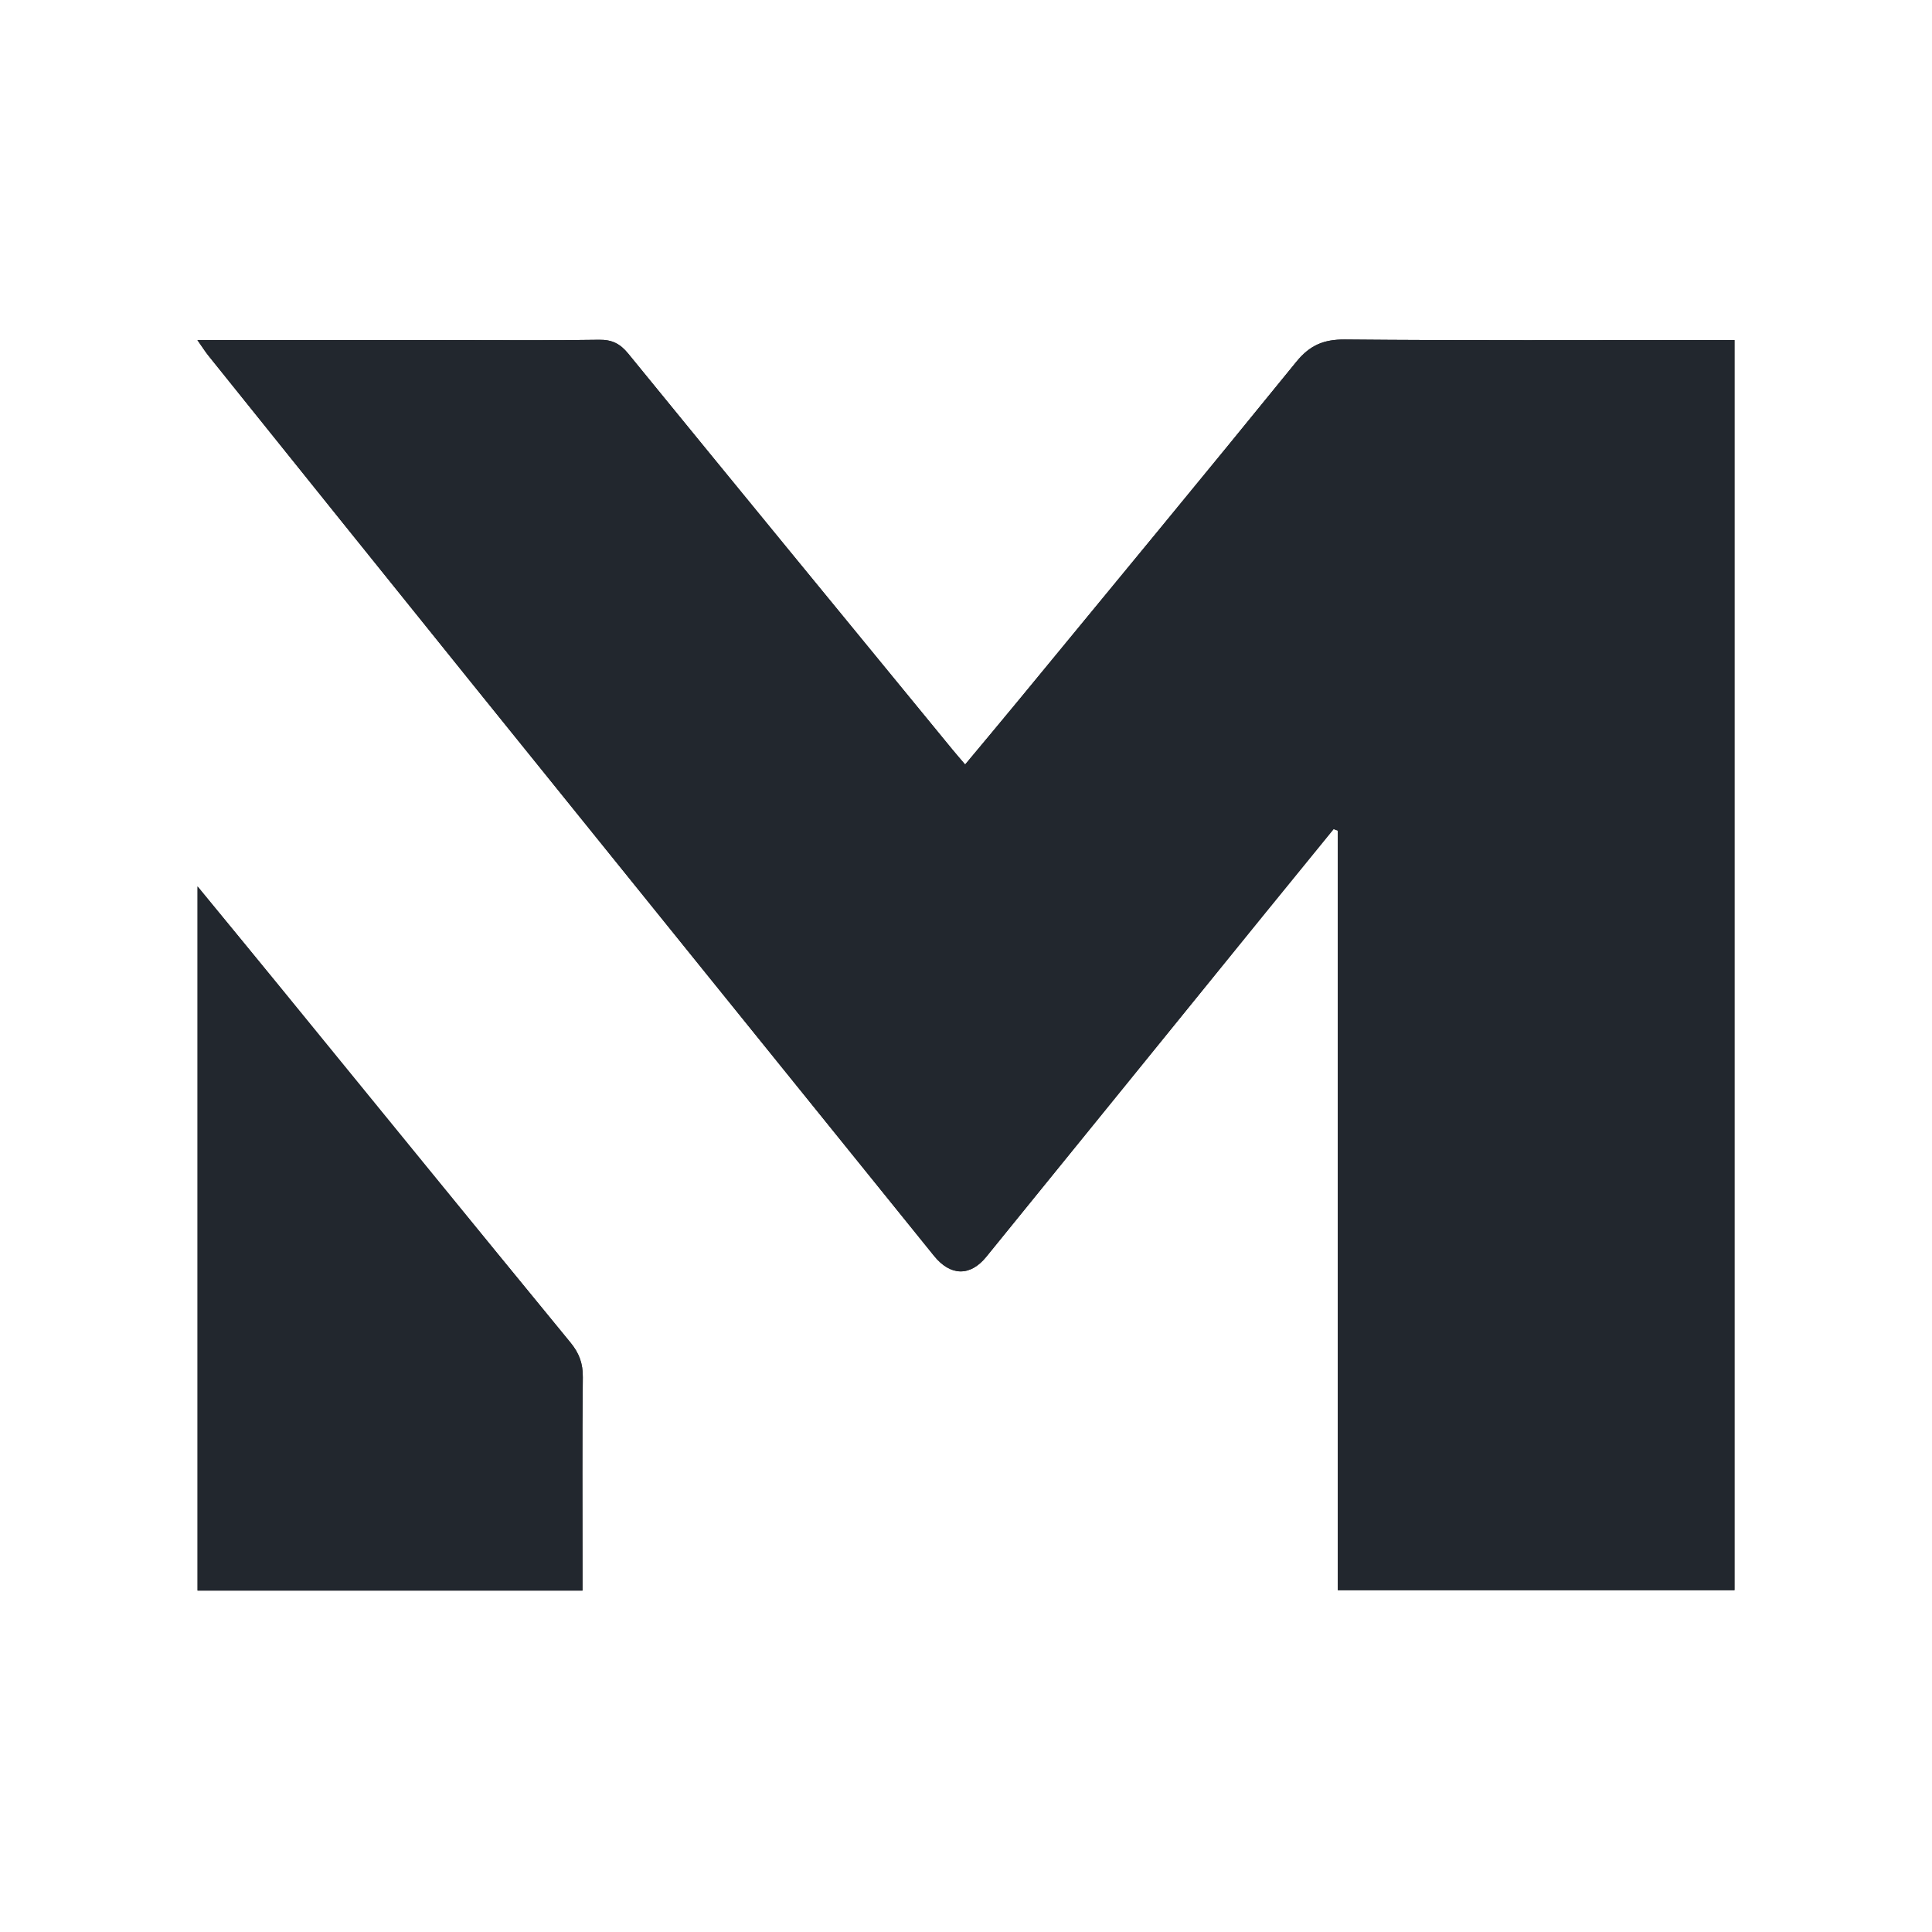
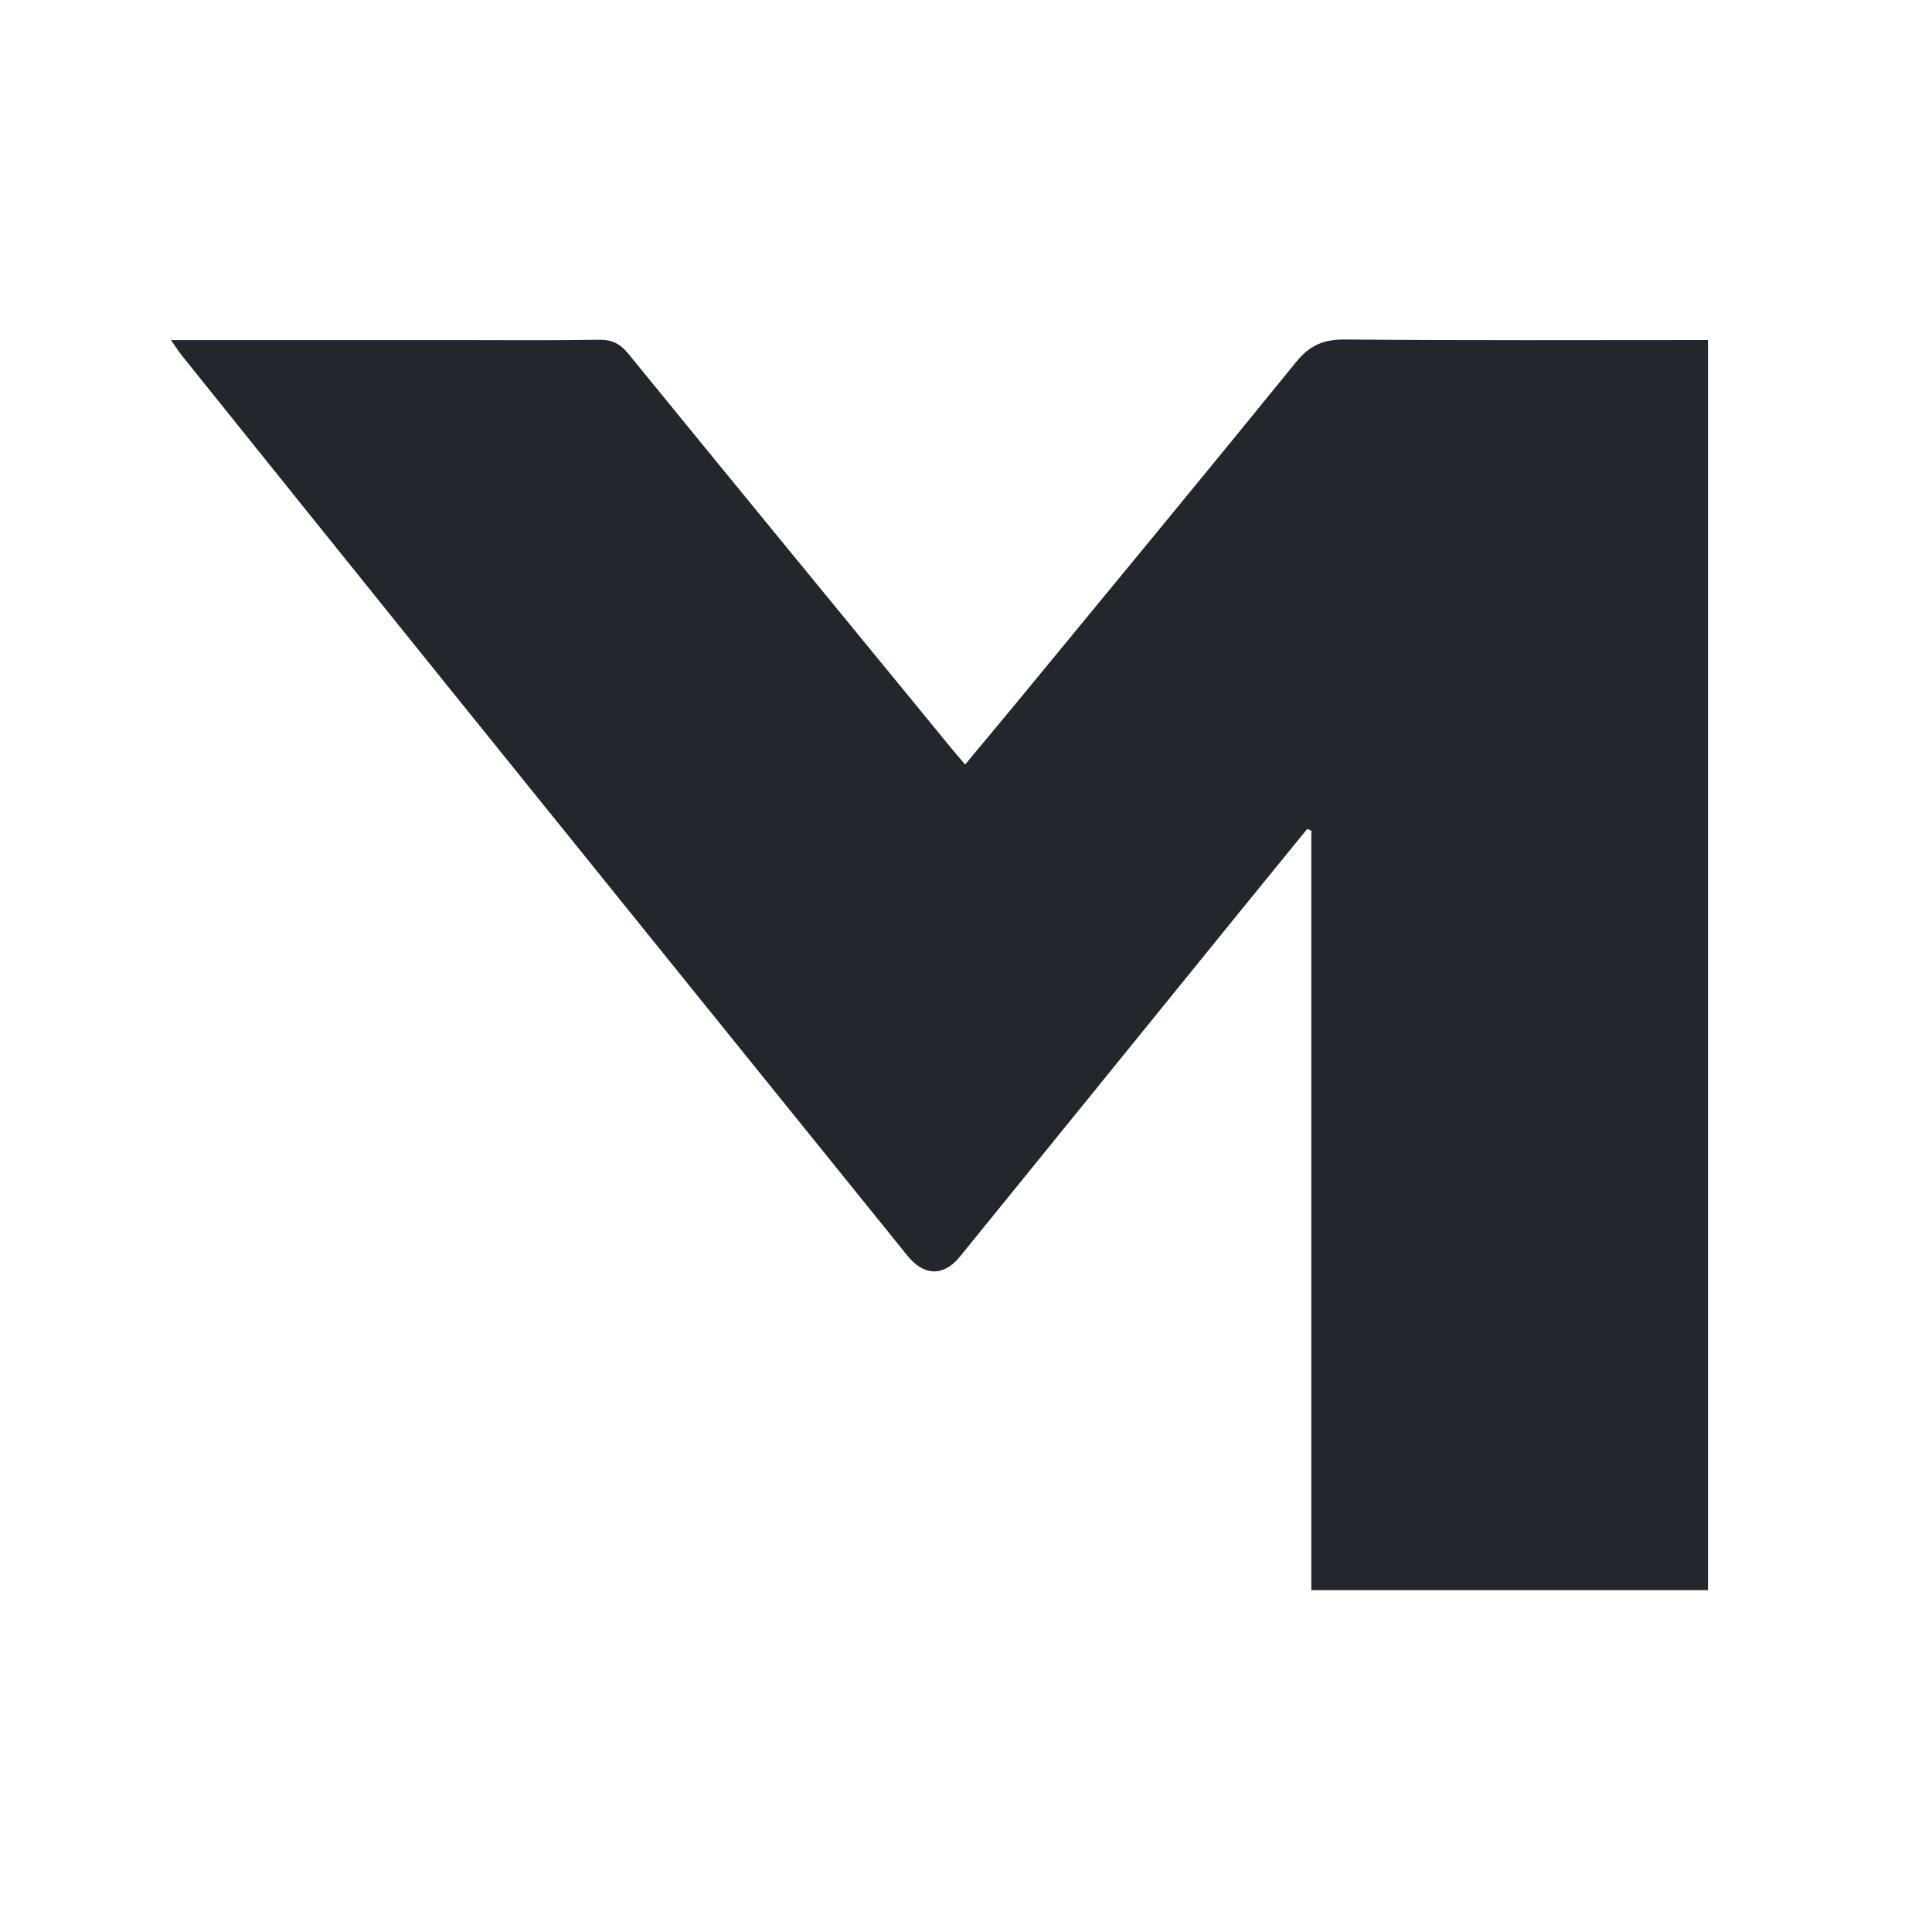
<svg xmlns="http://www.w3.org/2000/svg" width="500" height="500" xml:space="preserve" version="1.1">
  <g>
    <g id="svg_1">
-       <path id="svg_2" fill="#262626" d="m51.09,88.01c1.34,1.91 2.03,3.01 2.84,4.02c22.84,28.43 45.66,56.88 68.55,85.26c39.72,49.26 79.49,98.49 119.25,147.73c4.24,5.25 9.35,5.38 13.52,0.25c23.95,-29.47 47.85,-58.97 71.77,-88.45c6.03,-7.43 12.08,-14.84 18.12,-22.25c0.36,0.13 0.72,0.26 1.09,0.39c0,65.51 0,131.01 0,196.59c34.64,0 68.66,0 102.66,0c0,-107.98 0,-215.51 0,-323.54c-2.58,0 -4.71,0 -6.85,0c-31.32,0 -62.65,0.15 -93.97,-0.14c-5.52,-0.05 -9.11,1.5 -12.6,5.8c-23.83,29.34 -47.92,58.47 -71.94,87.66c-4.5,5.47 -9.06,10.9 -13.75,16.53c-1.39,-1.63 -2.37,-2.76 -3.32,-3.91c-27.98,-34.13 -55.98,-68.23 -83.87,-102.43c-2.1,-2.57 -4.21,-3.64 -7.55,-3.58c-12.49,0.2 -24.99,0.08 -37.49,0.08c-21.83,-0.01 -43.64,-0.01 -66.46,-0.01zm0.04,141.4c0,61.84 0,122.02 0,182.23c33.41,0 66.3,0 99.62,0c0,-2.14 0,-3.95 0,-5.75c0,-16.49 -0.1,-32.98 0.08,-49.47c0.04,-3.56 -0.94,-6.22 -3.19,-8.96c-25.24,-30.76 -50.35,-61.63 -75.51,-92.45c-6.68,-8.2 -13.41,-16.36 -21,-25.6z" class="st0" />
-       <path fill="#22272e" id="svg_3" d="m51.09,88.01c22.82,0 44.64,0 66.45,0c12.5,0 24.99,0.12 37.49,-0.08c3.34,-0.05 5.45,1.01 7.55,3.58c27.89,34.2 55.9,68.3 83.87,102.43c0.94,1.15 1.93,2.27 3.32,3.91c4.69,-5.64 9.24,-11.06 13.75,-16.53c24.02,-29.19 48.11,-58.32 71.94,-87.66c3.49,-4.3 7.08,-5.85 12.6,-5.8c31.32,0.28 62.65,0.14 93.97,0.14c2.13,0 4.27,0 6.85,0c0,108.03 0,215.56 0,323.54c-34,0 -68.02,0 -102.66,0c0,-65.58 0,-131.08 0,-196.59c-0.36,-0.13 -0.72,-0.26 -1.09,-0.39c-6.04,7.42 -12.09,14.83 -18.12,22.25c-23.92,29.48 -47.83,58.99 -71.77,88.45c-4.17,5.13 -9.28,5.01 -13.52,-0.25c-39.76,-49.23 -79.53,-98.46 -119.25,-147.73c-22.89,-28.39 -45.71,-56.83 -68.55,-85.26c-0.8,-1 -1.49,-2.1 -2.83,-4.01z" />
-       <path fill="#22272e" id="svg_4" d="m51.13,229.41c7.59,9.25 14.31,17.41 21,25.6c25.16,30.83 50.27,61.69 75.51,92.45c2.25,2.74 3.23,5.4 3.19,8.96c-0.18,16.49 -0.08,32.98 -0.08,49.47c0,1.8 0,3.61 0,5.75c-33.32,0 -66.21,0 -99.62,0c0,-60.21 0,-120.4 0,-182.23z" />
+       <path fill="#22272e" id="svg_3" d="m51.09,88.01c22.82,0 44.64,0 66.45,0c12.5,0 24.99,0.12 37.49,-0.08c3.34,-0.05 5.45,1.01 7.55,3.58c27.89,34.2 55.9,68.3 83.87,102.43c0.94,1.15 1.93,2.27 3.32,3.91c4.69,-5.64 9.24,-11.06 13.75,-16.53c24.02,-29.19 48.11,-58.32 71.94,-87.66c3.49,-4.3 7.08,-5.85 12.6,-5.8c31.32,0.28 62.65,0.14 93.97,0.14c0,108.03 0,215.56 0,323.54c-34,0 -68.02,0 -102.66,0c0,-65.58 0,-131.08 0,-196.59c-0.36,-0.13 -0.72,-0.26 -1.09,-0.39c-6.04,7.42 -12.09,14.83 -18.12,22.25c-23.92,29.48 -47.83,58.99 -71.77,88.45c-4.17,5.13 -9.28,5.01 -13.52,-0.25c-39.76,-49.23 -79.53,-98.46 -119.25,-147.73c-22.89,-28.39 -45.71,-56.83 -68.55,-85.26c-0.8,-1 -1.49,-2.1 -2.83,-4.01z" />
    </g>
  </g>
</svg>